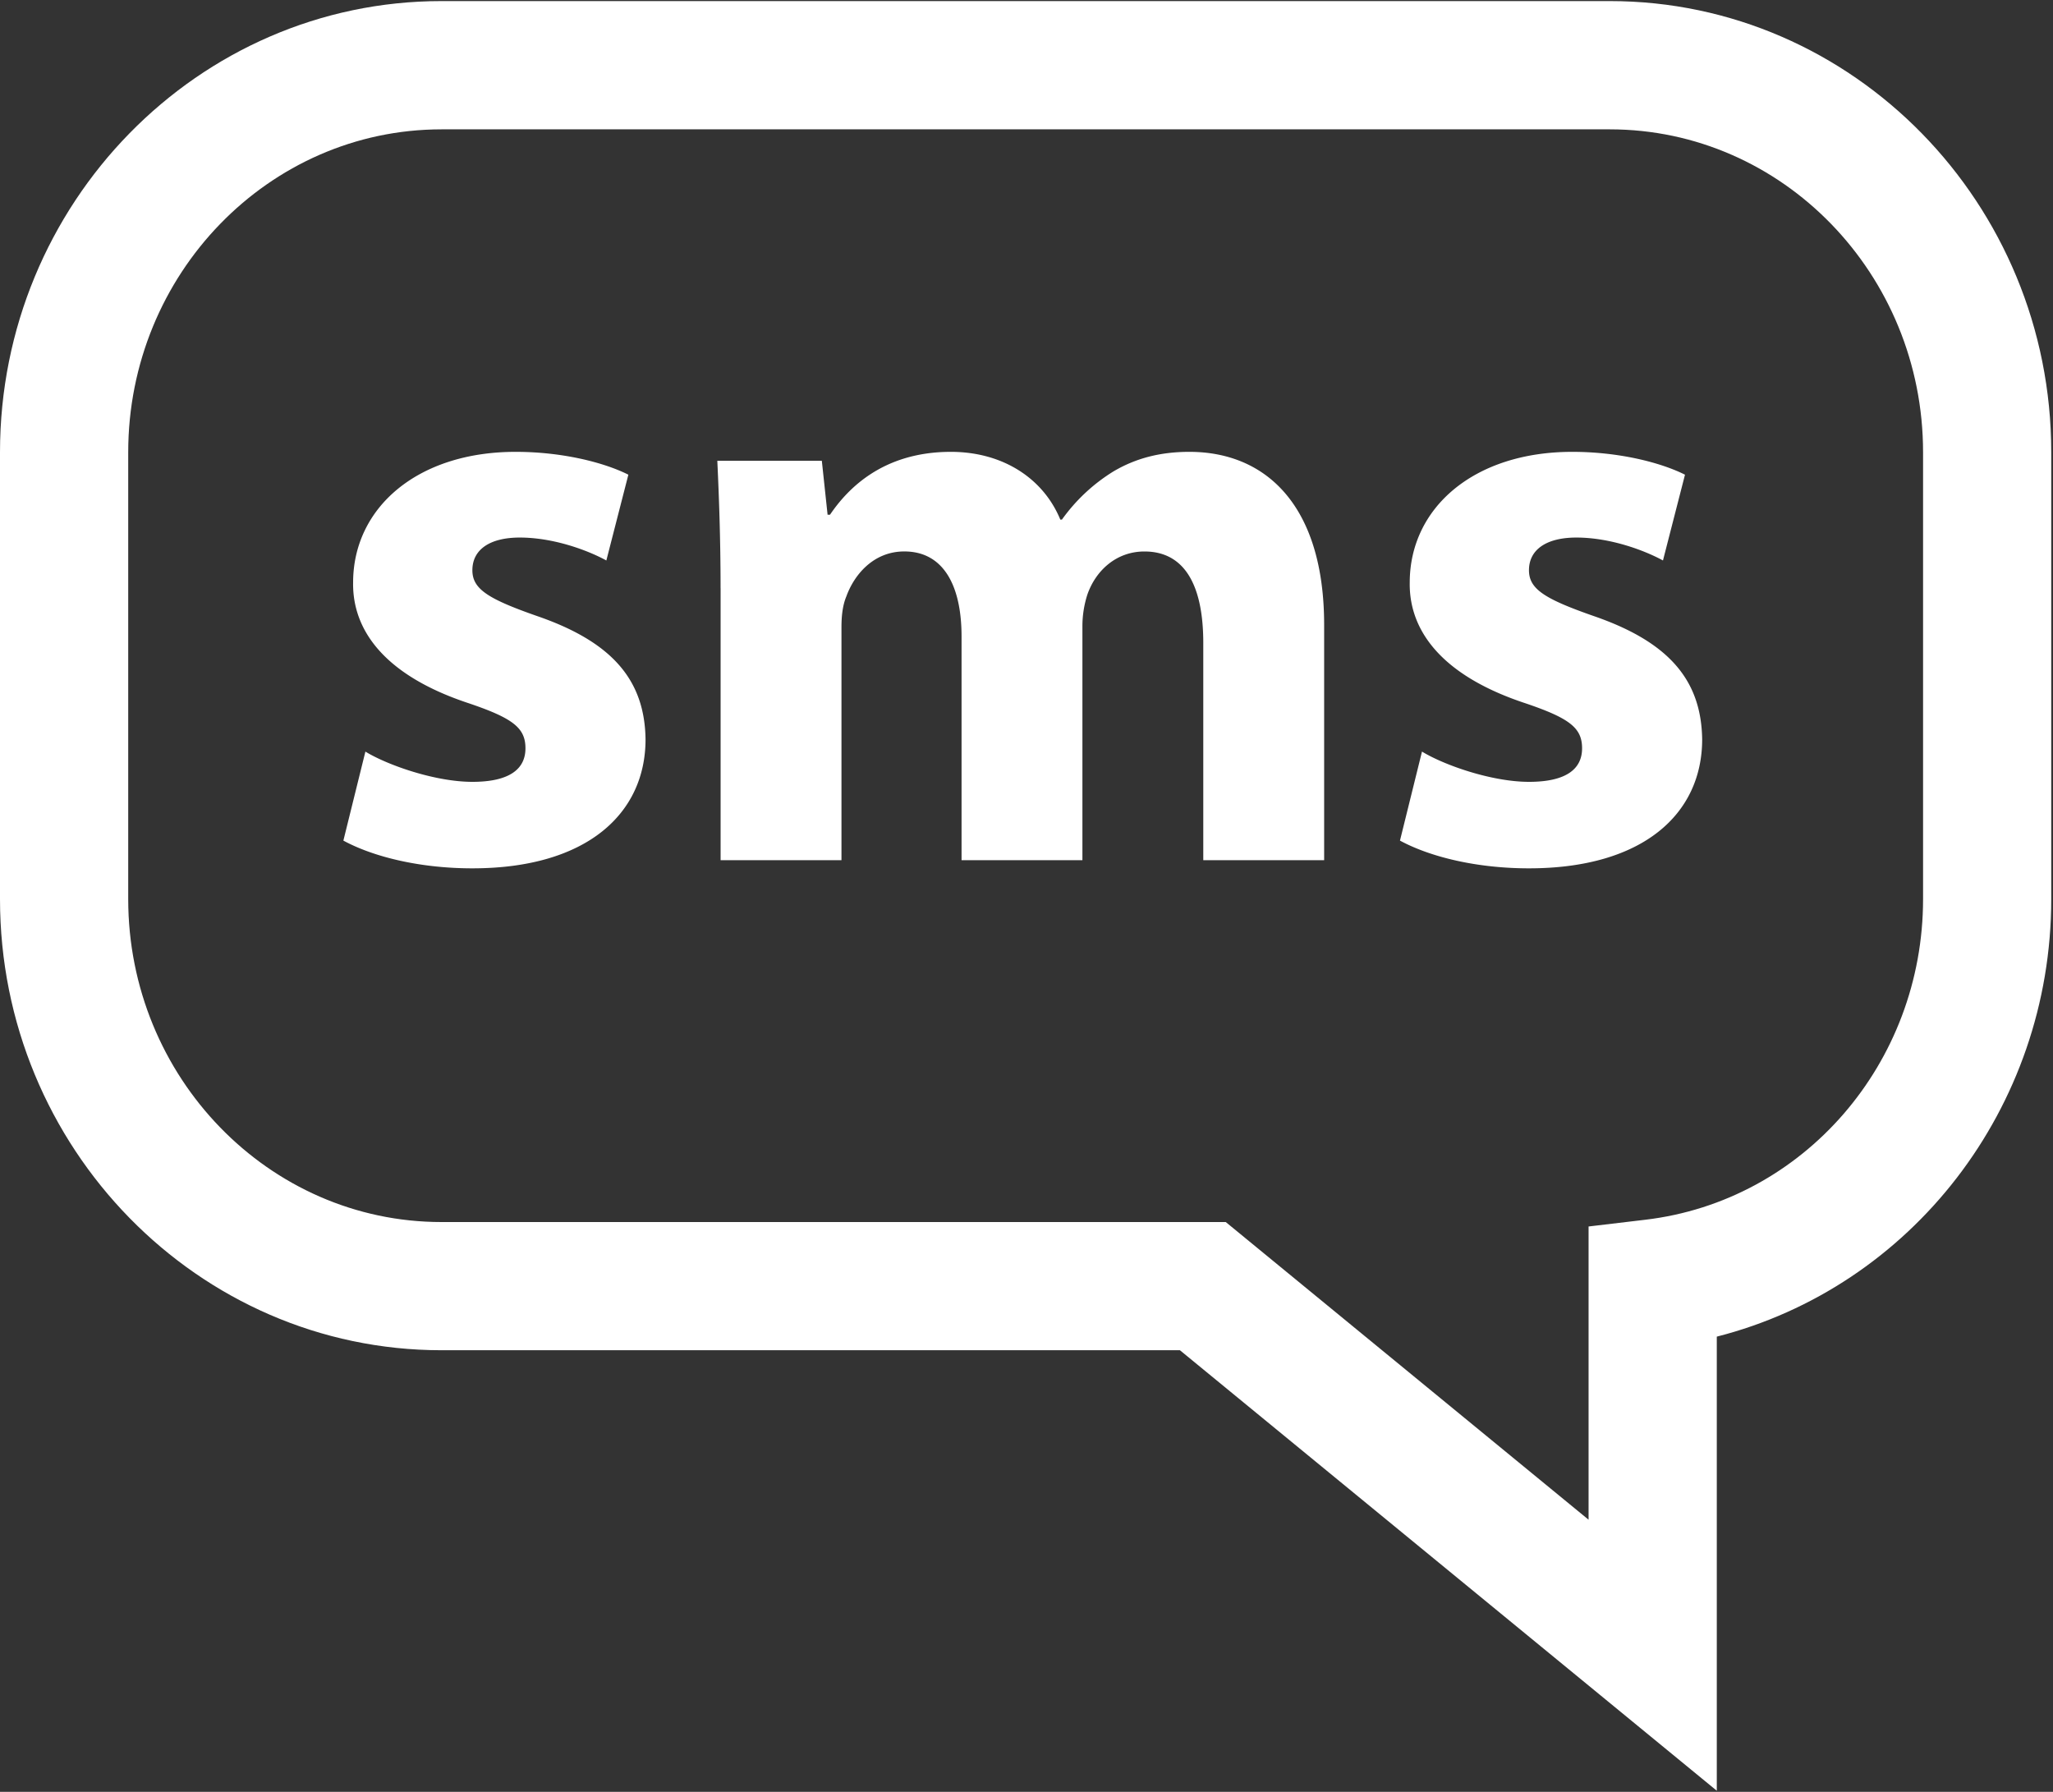
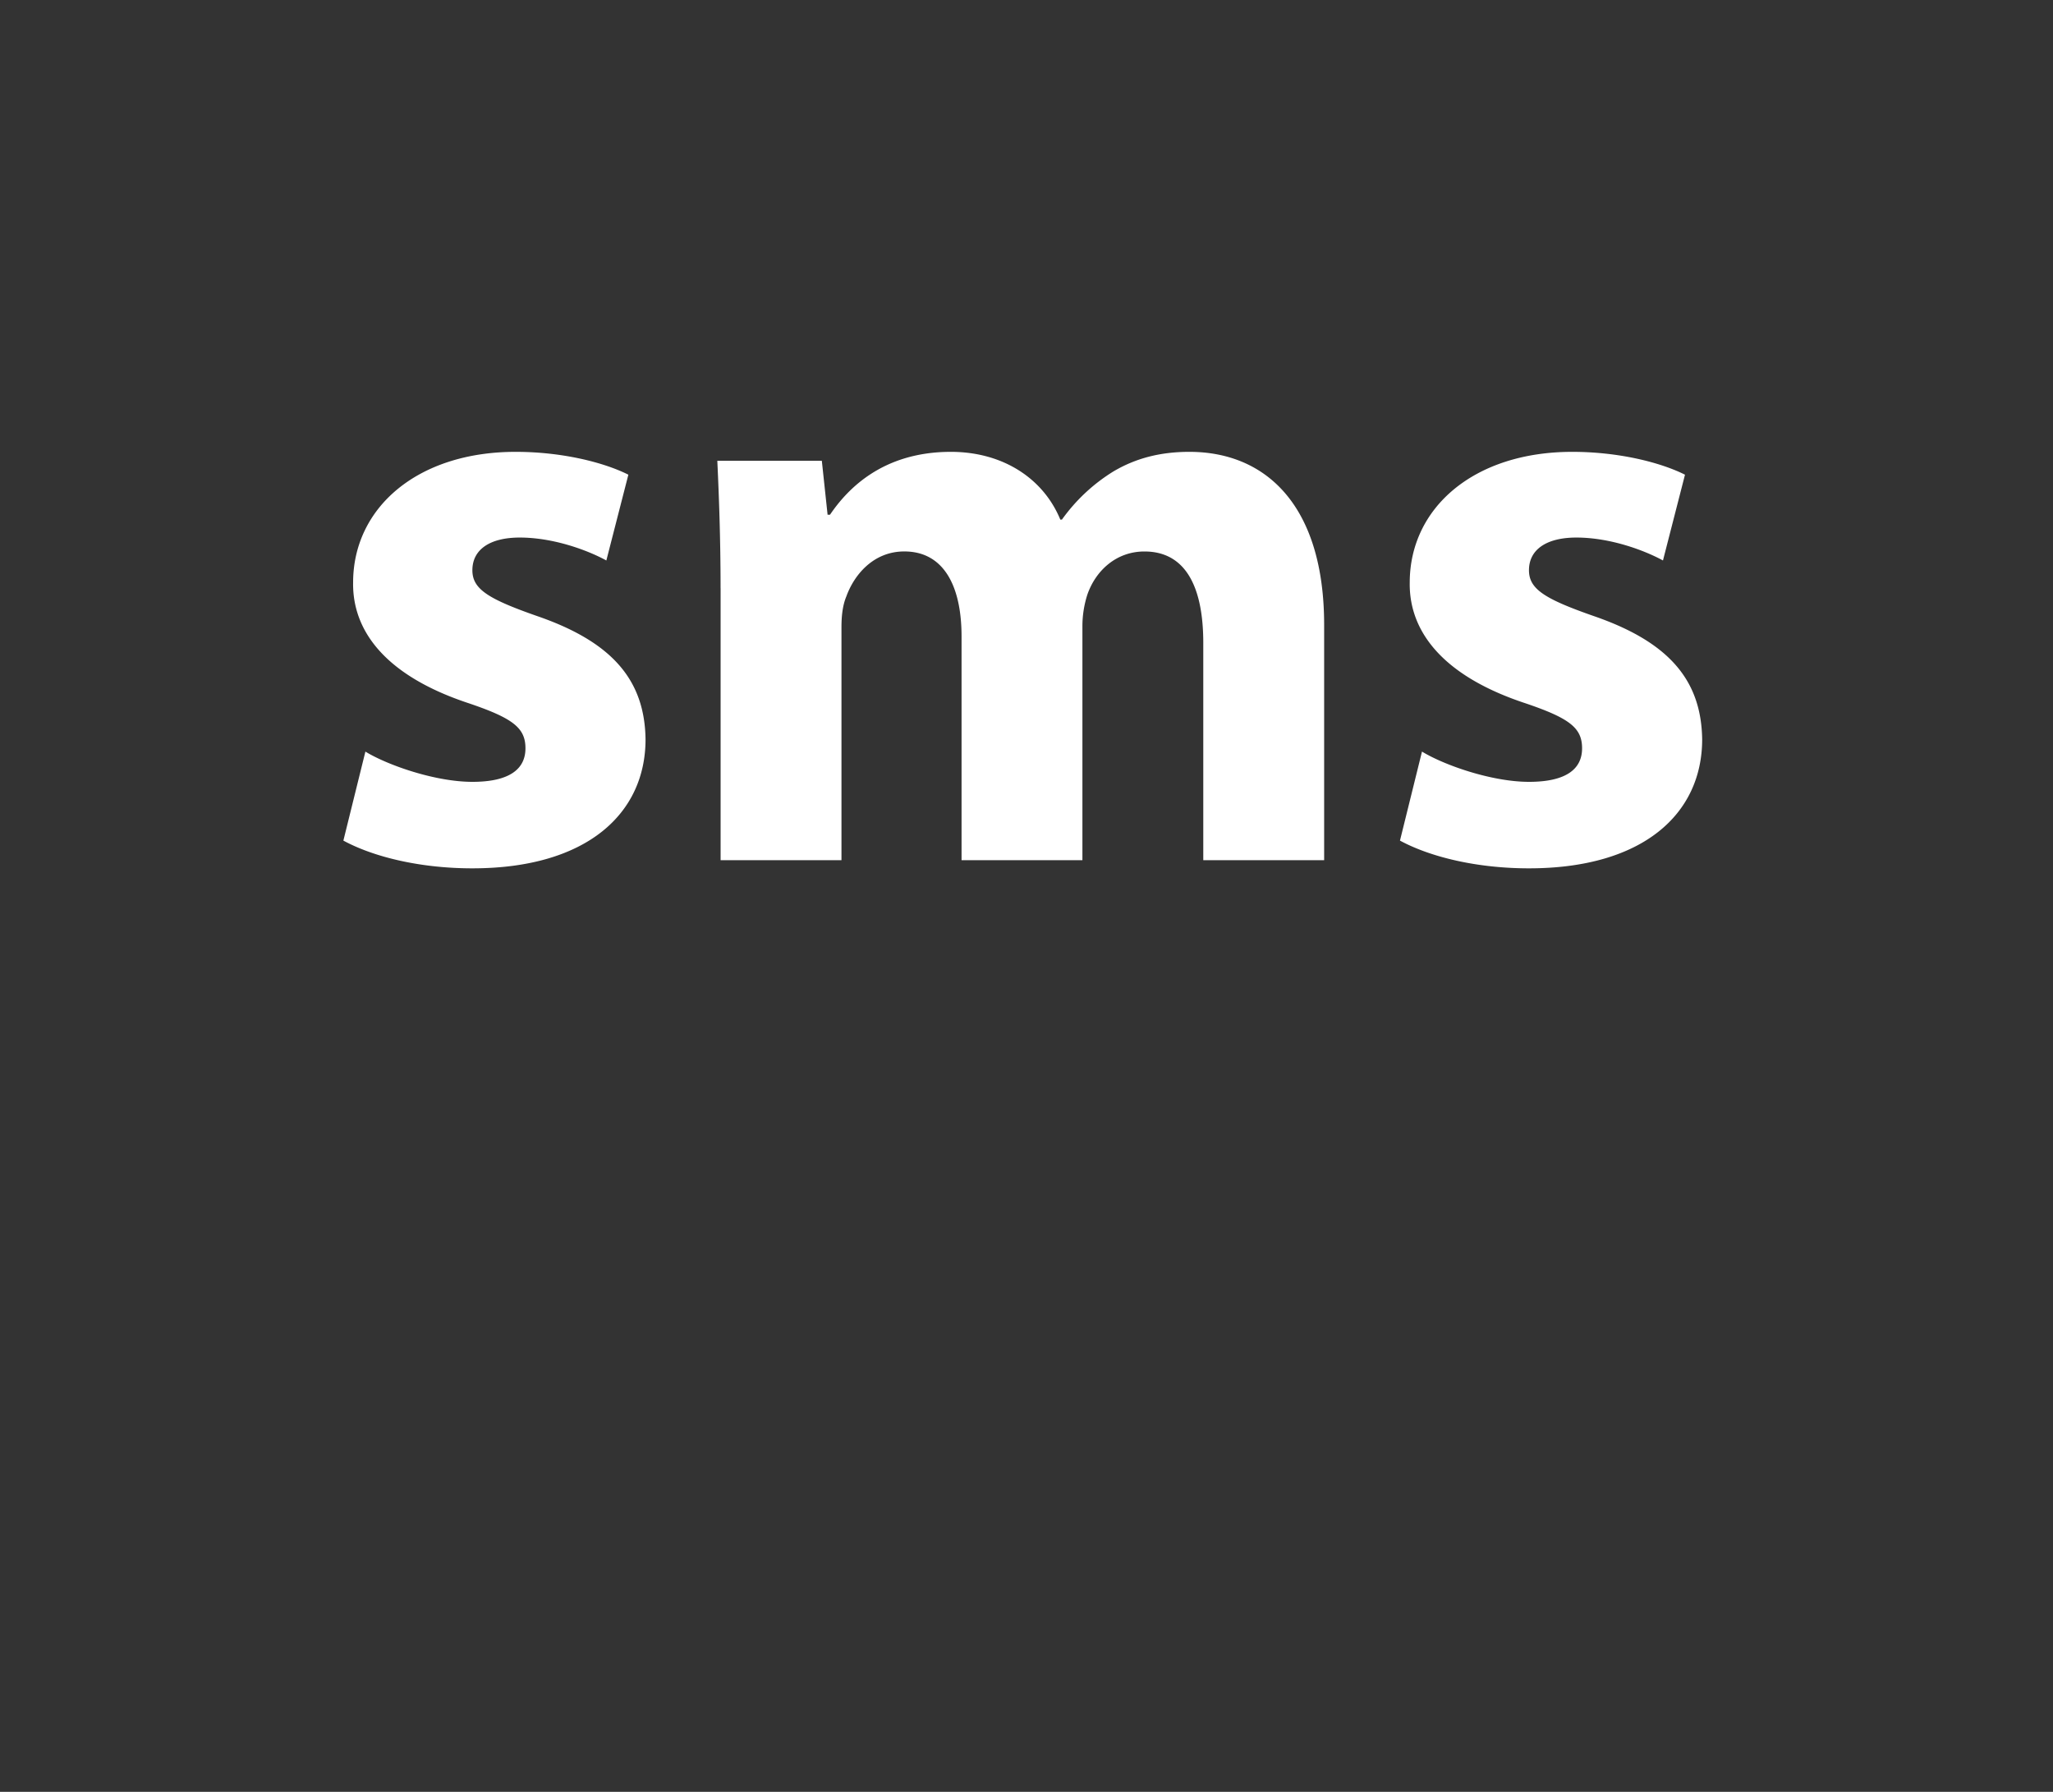
<svg xmlns="http://www.w3.org/2000/svg" width="55" height="48">
  <rect width="100%" height="100%" fill="#333333" stroke="none" />
  <g fill="#FFF">
-     <path d="M45.993 47.97L31.61 36.17H11.827C5.307 36.17 0 30.747 0 24.084v-11.97C0 5.45 5.306.029 11.827.029h31.3c6.52 0 11.826 5.422 11.826 12.085v11.97c0 5.607-3.758 10.397-8.96 11.722V47.97zM11.827 3.465c-4.627 0-8.392 3.88-8.392 8.65v11.97c0 4.77 3.765 8.651 8.392 8.651h21.011l9.72 7.974v-7.855l1.516-.18c4.245-.5 7.445-4.192 7.445-8.59v-11.97c0-4.77-3.765-8.65-8.392-8.65h-31.3z" />
    <path d="M9.789 20.134c.612.372 1.882.81 2.866.81 1.006 0 1.422-.35 1.422-.898s-.329-.81-1.575-1.226c-2.21-.744-3.063-1.947-3.042-3.216 0-1.99 1.708-3.5 4.354-3.5 1.248 0 2.365.283 3.02.612l-.59 2.298c-.481-.264-1.4-.614-2.32-.614-.81 0-1.269.328-1.269.875 0 .503.416.767 1.729 1.226 2.034.7 2.888 1.73 2.91 3.304 0 1.99-1.575 3.456-4.639 3.456-1.4 0-2.648-.305-3.456-.743l.59-2.384zm9.515-4.377c0-1.334-.043-2.472-.087-3.413h2.8l.154 1.444h.065c.46-.678 1.4-1.684 3.238-1.684 1.379 0 2.472.7 2.932 1.815h.043a4.776 4.776 0 011.379-1.29c.592-.35 1.248-.525 2.036-.525 2.056 0 3.61 1.444 3.61 4.637v6.302h-3.238v-5.82c0-1.554-.505-2.45-1.576-2.45-.765 0-1.313.524-1.531 1.16a2.76 2.76 0 00-.131.853v6.257H25.76v-5.995c0-1.357-.482-2.276-1.533-2.276-.852 0-1.357.658-1.553 1.204-.11.262-.131.569-.131.832v6.235h-3.238v-7.286zm18.792 4.377c.612.372 1.881.81 2.866.81 1.006 0 1.422-.35 1.422-.898s-.329-.81-1.575-1.226c-2.21-.744-3.064-1.947-3.042-3.216 0-1.99 1.707-3.5 4.354-3.5 1.247 0 2.363.283 3.02.612l-.59 2.298c-.482-.264-1.4-.614-2.32-.614-.81 0-1.27.328-1.27.875 0 .503.416.767 1.73 1.226 2.034.7 2.887 1.73 2.91 3.304 0 1.99-1.575 3.456-4.64 3.456-1.4 0-2.647-.305-3.456-.743l.59-2.384z" />
  </g>
</svg>